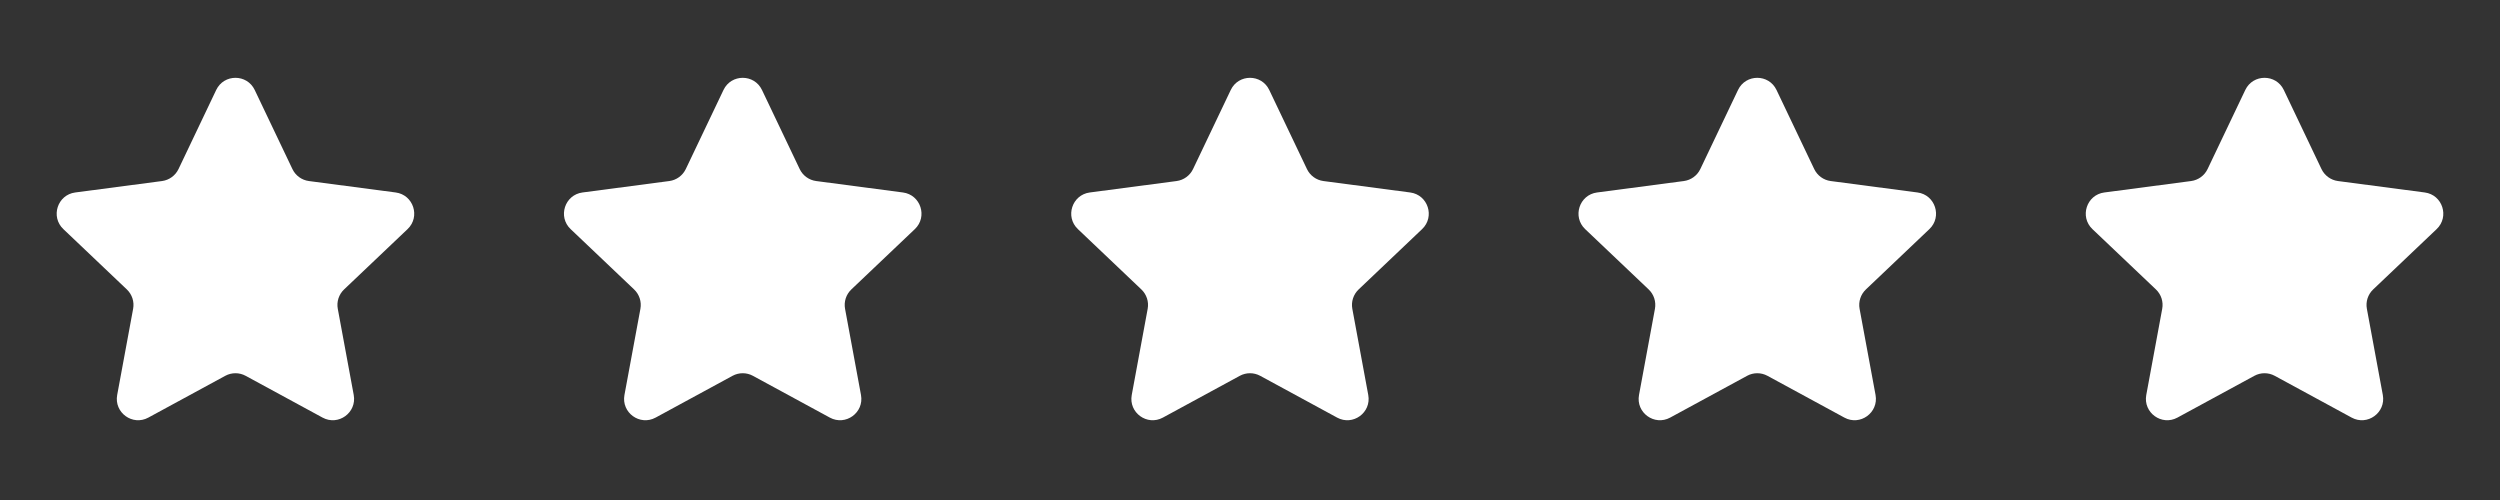
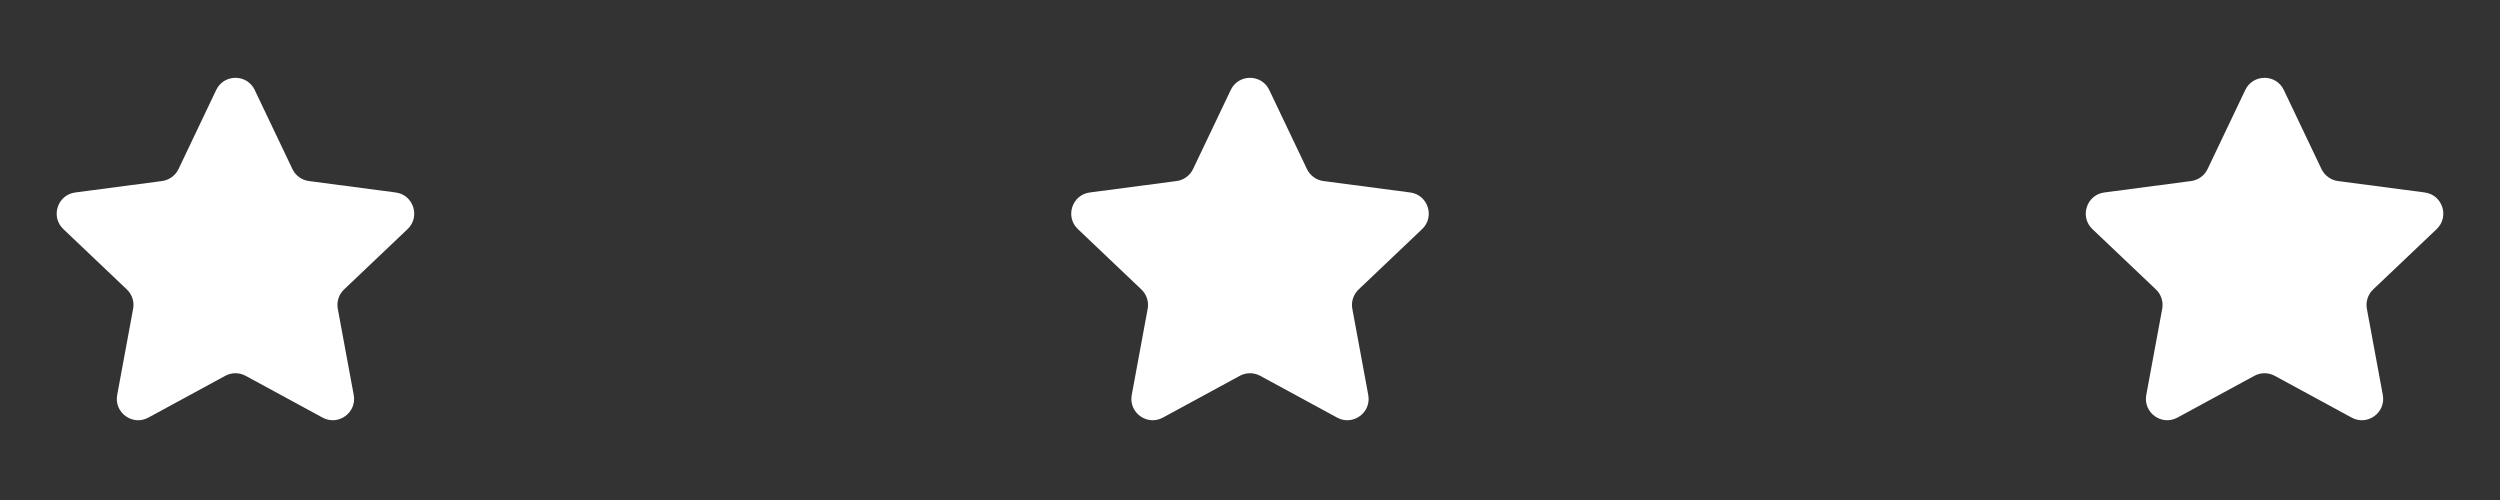
<svg xmlns="http://www.w3.org/2000/svg" version="1.0" preserveAspectRatio="xMidYMid meet" height="100" viewBox="0 0 375 75" zoomAndPan="magnify" width="500">
  <rect x="0" y="0" width="375" height="75" fill="#333333" stroke="none" />
  <defs>
    <clipPath id="08e848f18a">
      <path clip-rule="nonzero" d="M 8 11.066 L 63 11.066 L 63 63.566 L 8 63.566 Z M 8 11.066" />
    </clipPath>
    <clipPath id="f97be13aed">
-       <path clip-rule="nonzero" d="M 84 11.066 L 139 11.066 L 139 63.566 L 84 63.566 Z M 84 11.066" />
+       <path clip-rule="nonzero" d="M 84 11.066 L 139 63.566 L 84 63.566 Z M 84 11.066" />
    </clipPath>
    <clipPath id="d7e91b60f6">
      <path clip-rule="nonzero" d="M 160 11.066 L 215 11.066 L 215 63.566 L 160 63.566 Z M 160 11.066" />
    </clipPath>
    <clipPath id="ec04fe3acb">
      <path clip-rule="nonzero" d="M 236 11.066 L 291 11.066 L 291 63.566 L 236 63.566 Z M 236 11.066" />
    </clipPath>
    <clipPath id="d305249d75">
      <path clip-rule="nonzero" d="M 312 11.066 L 367 11.066 L 367 63.566 L 312 63.566 Z M 312 11.066" />
    </clipPath>
  </defs>
  <g clip-path="url(#08e848f18a)">
    <path fill-rule="nonzero" fill-opacity="1" d="M 32.43 13.496 C 33.59 11.066 37.047 11.066 38.207 13.496 L 43.863 25.359 C 44.328 26.336 45.258 27.012 46.332 27.156 L 59.352 28.871 C 62.02 29.223 63.086 32.516 61.137 34.367 L 51.609 43.418 C 50.824 44.164 50.469 45.258 50.668 46.32 L 53.059 59.246 C 53.547 61.895 50.75 63.926 48.387 62.641 L 36.844 56.371 C 35.895 55.855 34.746 55.855 33.793 56.371 L 22.25 62.641 C 19.887 63.926 17.09 61.895 17.578 59.246 L 19.969 46.32 C 20.168 45.258 19.812 44.164 19.027 43.418 L 9.504 34.367 C 7.551 32.516 8.617 29.223 11.285 28.871 L 24.309 27.156 C 25.379 27.012 26.309 26.336 26.777 25.359 Z M 32.43 13.496" fill="#ffffff" />
  </g>
  <g clip-path="url(#f97be13aed)">
-     <path fill-rule="nonzero" fill-opacity="1" d="M 108.523 13.496 C 109.68 11.066 113.137 11.066 114.297 13.496 L 119.953 25.359 C 120.418 26.336 121.348 27.012 122.422 27.156 L 135.441 28.871 C 138.109 29.223 139.176 32.516 137.227 34.367 L 127.699 43.418 C 126.914 44.164 126.562 45.258 126.758 46.32 L 129.148 59.246 C 129.641 61.895 126.844 63.926 124.477 62.641 L 112.934 56.371 C 111.984 55.855 110.836 55.855 109.883 56.371 L 98.34 62.641 C 95.977 63.926 93.18 61.895 93.668 59.246 L 96.062 46.32 C 96.258 45.258 95.902 44.164 95.117 43.418 L 85.594 34.367 C 83.641 32.516 84.711 29.223 87.375 28.871 L 100.398 27.156 C 101.473 27.012 102.398 26.336 102.867 25.359 Z M 108.523 13.496" fill="#ffffff" />
-   </g>
+     </g>
  <g clip-path="url(#d7e91b60f6)">
    <path fill-rule="nonzero" fill-opacity="1" d="M 184.613 13.496 C 185.773 11.066 189.227 11.066 190.387 13.496 L 196.043 25.359 C 196.508 26.336 197.438 27.012 198.512 27.156 L 211.531 28.871 C 214.199 29.223 215.27 32.516 213.316 34.367 L 203.793 43.418 C 203.008 44.164 202.652 45.258 202.848 46.32 L 205.238 59.246 C 205.73 61.895 202.934 63.926 200.57 62.641 L 189.027 56.371 C 188.074 55.855 186.926 55.855 185.973 56.371 L 174.43 62.641 C 172.066 63.926 169.27 61.895 169.762 59.246 L 172.152 46.32 C 172.348 45.258 171.992 44.164 171.207 43.418 L 161.684 34.367 C 159.73 32.516 160.801 29.223 163.469 28.871 L 176.488 27.156 C 177.562 27.012 178.492 26.336 178.957 25.359 Z M 184.613 13.496" fill="#ffffff" />
  </g>
  <g clip-path="url(#ec04fe3acb)">
-     <path fill-rule="nonzero" fill-opacity="1" d="M 260.703 13.496 C 261.863 11.066 265.32 11.066 266.477 13.496 L 272.133 25.359 C 272.602 26.336 273.527 27.012 274.602 27.156 L 287.625 28.871 C 290.289 29.223 291.359 32.516 289.406 34.367 L 279.883 43.418 C 279.098 44.164 278.742 45.258 278.938 46.32 L 281.332 59.246 C 281.82 61.895 279.023 63.926 276.66 62.641 L 265.117 56.371 C 264.164 55.855 263.016 55.855 262.066 56.371 L 250.523 62.641 C 248.156 63.926 245.359 61.895 245.852 59.246 L 248.242 46.32 C 248.438 45.258 248.086 44.164 247.301 43.418 L 237.773 34.367 C 235.824 32.516 236.891 29.223 239.559 28.871 L 252.578 27.156 C 253.652 27.012 254.582 26.336 255.047 25.359 Z M 260.703 13.496" fill="#ffffff" />
-   </g>
+     </g>
  <g clip-path="url(#d305249d75)">
    <path fill-rule="nonzero" fill-opacity="1" d="M 336.793 13.496 C 337.953 11.066 341.41 11.066 342.57 13.496 L 348.223 25.359 C 348.691 26.336 349.621 27.012 350.691 27.156 L 363.715 28.871 C 366.383 29.223 367.449 32.516 365.496 34.367 L 355.973 43.418 C 355.188 44.164 354.832 45.258 355.031 46.32 L 357.422 59.246 C 357.91 61.895 355.113 63.926 352.75 62.641 L 341.207 56.371 C 340.254 55.855 339.105 55.855 338.156 56.371 L 326.613 62.641 C 324.25 63.926 321.453 61.895 321.941 59.246 L 324.332 46.32 C 324.531 45.258 324.176 44.164 323.391 43.418 L 313.863 34.367 C 311.914 32.516 312.98 29.223 315.648 28.871 L 328.668 27.156 C 329.742 27.012 330.672 26.336 331.137 25.359 Z M 336.793 13.496" fill="#ffffff" />
  </g>
</svg>